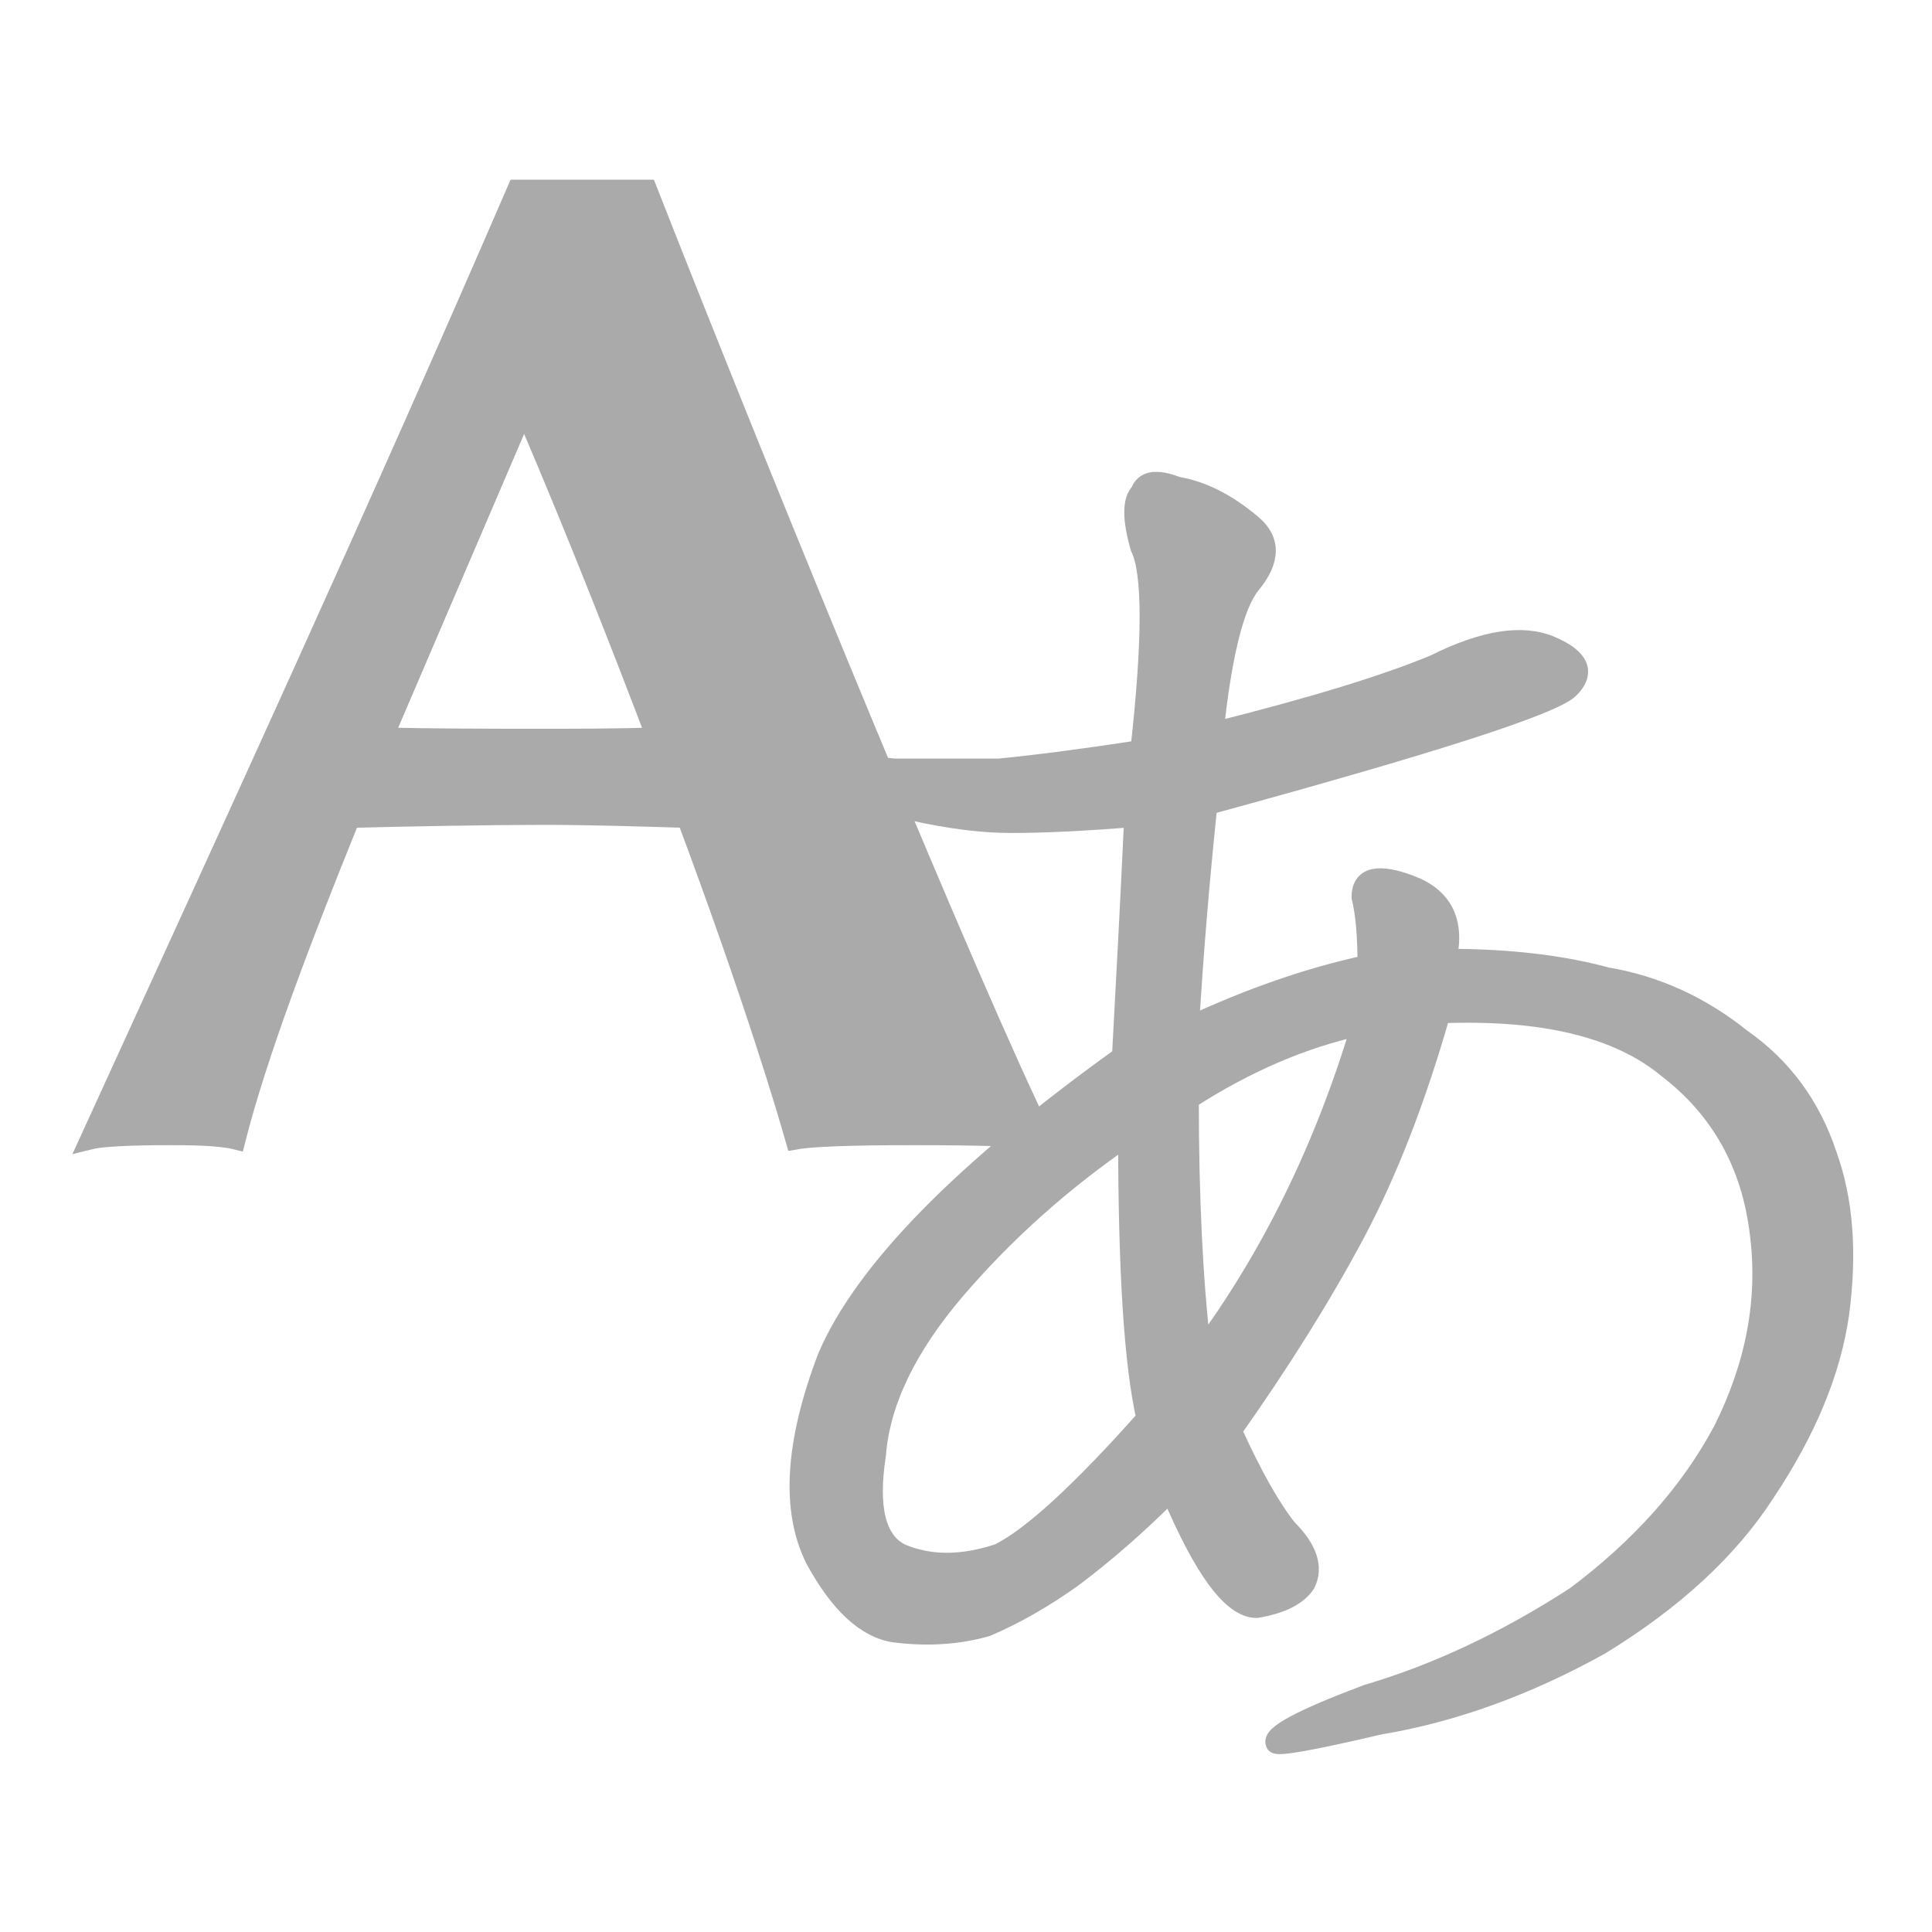
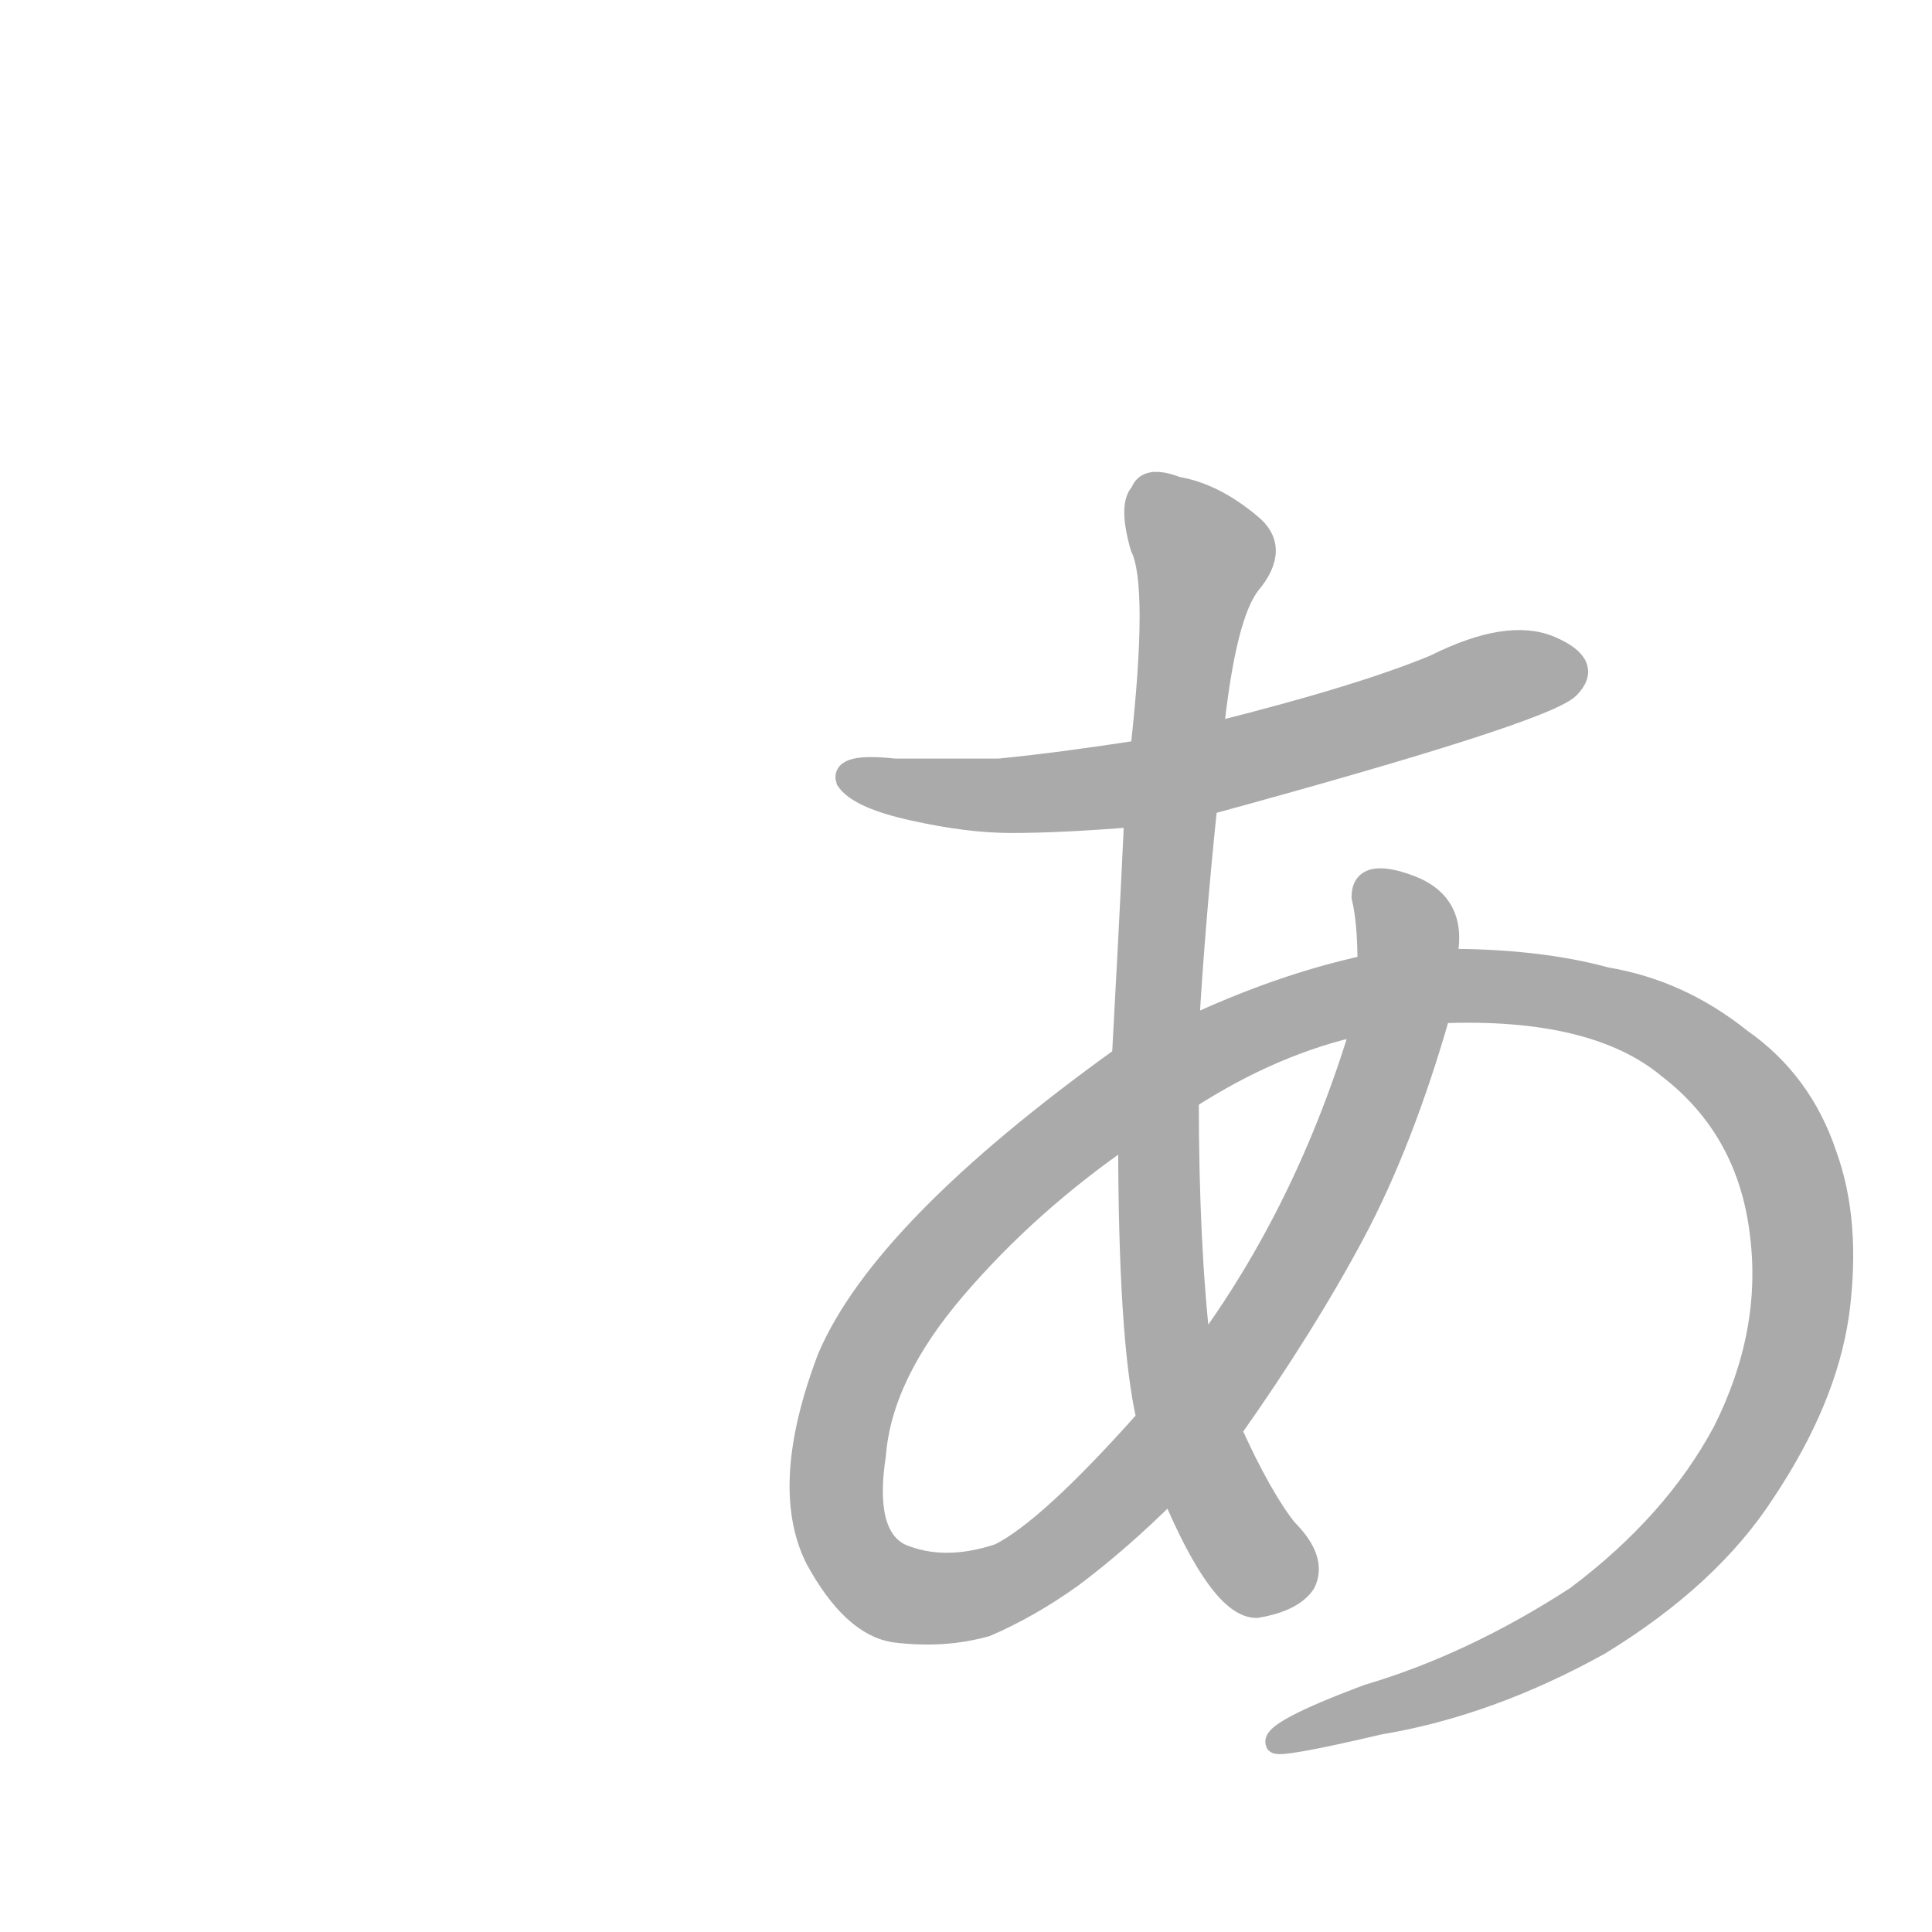
<svg xmlns="http://www.w3.org/2000/svg" version="1.1" id="svg4427" viewBox="0 0 20 20" height="20" width="20">
  <defs id="defs4429" />
  <g transform="translate(0,-1032.362)" id="layer1">
-     <path id="text4369" d="m 5.351,1034.322 c -1.44,3.33 -2.909,6.525 -4.424,9.84 0.18,-0.045 0.675,-0.045 0.84,-0.045 0.165,0 0.494,-10e-5 0.674,0.045 0.225,-0.885 0.676,-2.07 1.186,-3.33 0.57,-0.015 1.454,-0.031 1.994,-0.031 0.48,0 0.991,0.016 1.486,0.031 0.705,1.89 1.035,3.015 1.125,3.33 0.255,-0.045 0.96,-0.045 1.215,-0.045 0.255,0 1.11,-10e-5 1.365,0.045 -0.75,-1.515 -2.821,-6.555 -4.111,-9.84 l -1.35,0 z m 0.029,2.385 0.092,0 c 0.525,1.23 0.958,2.34 1.318,3.285 -0.42,0.015 -0.899,0.014 -1.244,0.014 -0.435,0 -1.094,0 -1.574,-0.014 l 1.408,-3.285 z" style="font-style:normal;font-variant:normal;font-weight:bold;font-stretch:normal;font-size:15.012px;line-height:125%;font-family:'Linux Biolinum';-inkscape-font-specification:'Linux Biolinum Bold';letter-spacing:1.001px;word-spacing:0px;fill:#aaaaaa;fill-opacity:1;stroke:#aaaaaa;stroke-width:0.2;stroke-linecap:butt;stroke-linejoin:miter;stroke-miterlimit:4;stroke-dasharray:none;stroke-opacity:1" />
    <path id="text4375" d="m 11.929,1037.349 c -0.063,0.011 -0.106,0.046 -0.127,0.109 -0.085,0.085 -0.085,0.276 0,0.572 0.127,0.254 0.127,0.951 0,2.094 -0.55,0.085 -1.038,0.149 -1.461,0.191 l -1.078,0 c -0.381,-0.042 -0.55,0 -0.508,0.127 0.085,0.127 0.316,0.232 0.697,0.316 0.381,0.085 0.719,0.127 1.016,0.127 0.339,0 0.762,-0.02 1.27,-0.062 -0.042,0.889 -0.085,1.713 -0.127,2.475 -1.65,1.185 -2.666,2.223 -3.047,3.111 -0.339,0.889 -0.381,1.586 -0.127,2.094 0.254,0.466 0.53,0.719 0.826,0.762 0.339,0.042 0.655,0.022 0.951,-0.062 0.296,-0.127 0.592,-0.296 0.889,-0.508 0.339,-0.254 0.677,-0.55 1.016,-0.889 0.339,0.804 0.635,1.205 0.889,1.205 0.254,-0.042 0.423,-0.127 0.508,-0.254 0.085,-0.169 0.022,-0.359 -0.189,-0.57 -0.169,-0.212 -0.361,-0.55 -0.572,-1.016 0.508,-0.719 0.931,-1.397 1.27,-2.031 0.339,-0.635 0.635,-1.397 0.889,-2.285 1.058,-0.042 1.842,0.147 2.35,0.57 0.55,0.423 0.867,0.996 0.951,1.715 0.085,0.677 -0.042,1.354 -0.381,2.031 -0.339,0.635 -0.846,1.205 -1.523,1.713 -0.719,0.466 -1.439,0.804 -2.158,1.016 -0.677,0.254 -0.993,0.423 -0.951,0.508 0,0.042 0.359,-0.02 1.078,-0.189 0.762,-0.127 1.523,-0.403 2.285,-0.826 0.762,-0.466 1.334,-0.994 1.715,-1.586 0.423,-0.635 0.677,-1.249 0.762,-1.842 0.085,-0.635 0.042,-1.185 -0.127,-1.65 -0.169,-0.508 -0.465,-0.909 -0.889,-1.205 -0.423,-0.339 -0.889,-0.55 -1.396,-0.635 -0.465,-0.127 -1.016,-0.191 -1.65,-0.191 0.085,-0.381 -0.042,-0.635 -0.381,-0.762 -0.339,-0.127 -0.508,-0.085 -0.508,0.127 0.042,0.169 0.062,0.403 0.062,0.699 -0.592,0.127 -1.205,0.339 -1.84,0.635 0.042,-0.719 0.105,-1.481 0.189,-2.285 2.327,-0.635 3.577,-1.038 3.746,-1.207 0.169,-0.169 0.105,-0.316 -0.191,-0.443 -0.296,-0.127 -0.697,-0.064 -1.205,0.19 -0.508,0.212 -1.27,0.445 -2.285,0.699 0.085,-0.804 0.212,-1.312 0.381,-1.524 0.212,-0.254 0.212,-0.466 0,-0.635 -0.254,-0.212 -0.508,-0.339 -0.762,-0.381 -0.106,-0.042 -0.19,-0.057 -0.254,-0.047 z m 2.158,5.633 c -0.381,1.27 -0.931,2.39 -1.65,3.363 -0.085,-0.719 -0.127,-1.586 -0.127,-2.602 0.592,-0.381 1.185,-0.635 1.777,-0.762 z m -2.412,1.143 c 0,1.397 0.062,2.37 0.189,2.92 -0.677,0.762 -1.185,1.227 -1.523,1.396 -0.381,0.127 -0.719,0.127 -1.016,0 -0.254,-0.127 -0.339,-0.466 -0.254,-1.016 0.042,-0.55 0.318,-1.122 0.826,-1.715 0.508,-0.593 1.1,-1.121 1.777,-1.586 z" style="font-style:normal;font-variant:normal;font-weight:normal;font-stretch:normal;font-size:16.263px;line-height:125%;font-family:KaiTi;-inkscape-font-specification:KaiTi;letter-spacing:1.001px;word-spacing:0px;fill:#aaaaaa;fill-opacity:1;stroke:#aaaaaa;stroke-width:0.2;stroke-linecap:butt;stroke-linejoin:miter;stroke-miterlimit:4;stroke-dasharray:none;stroke-opacity:1" />
  </g>
</svg>